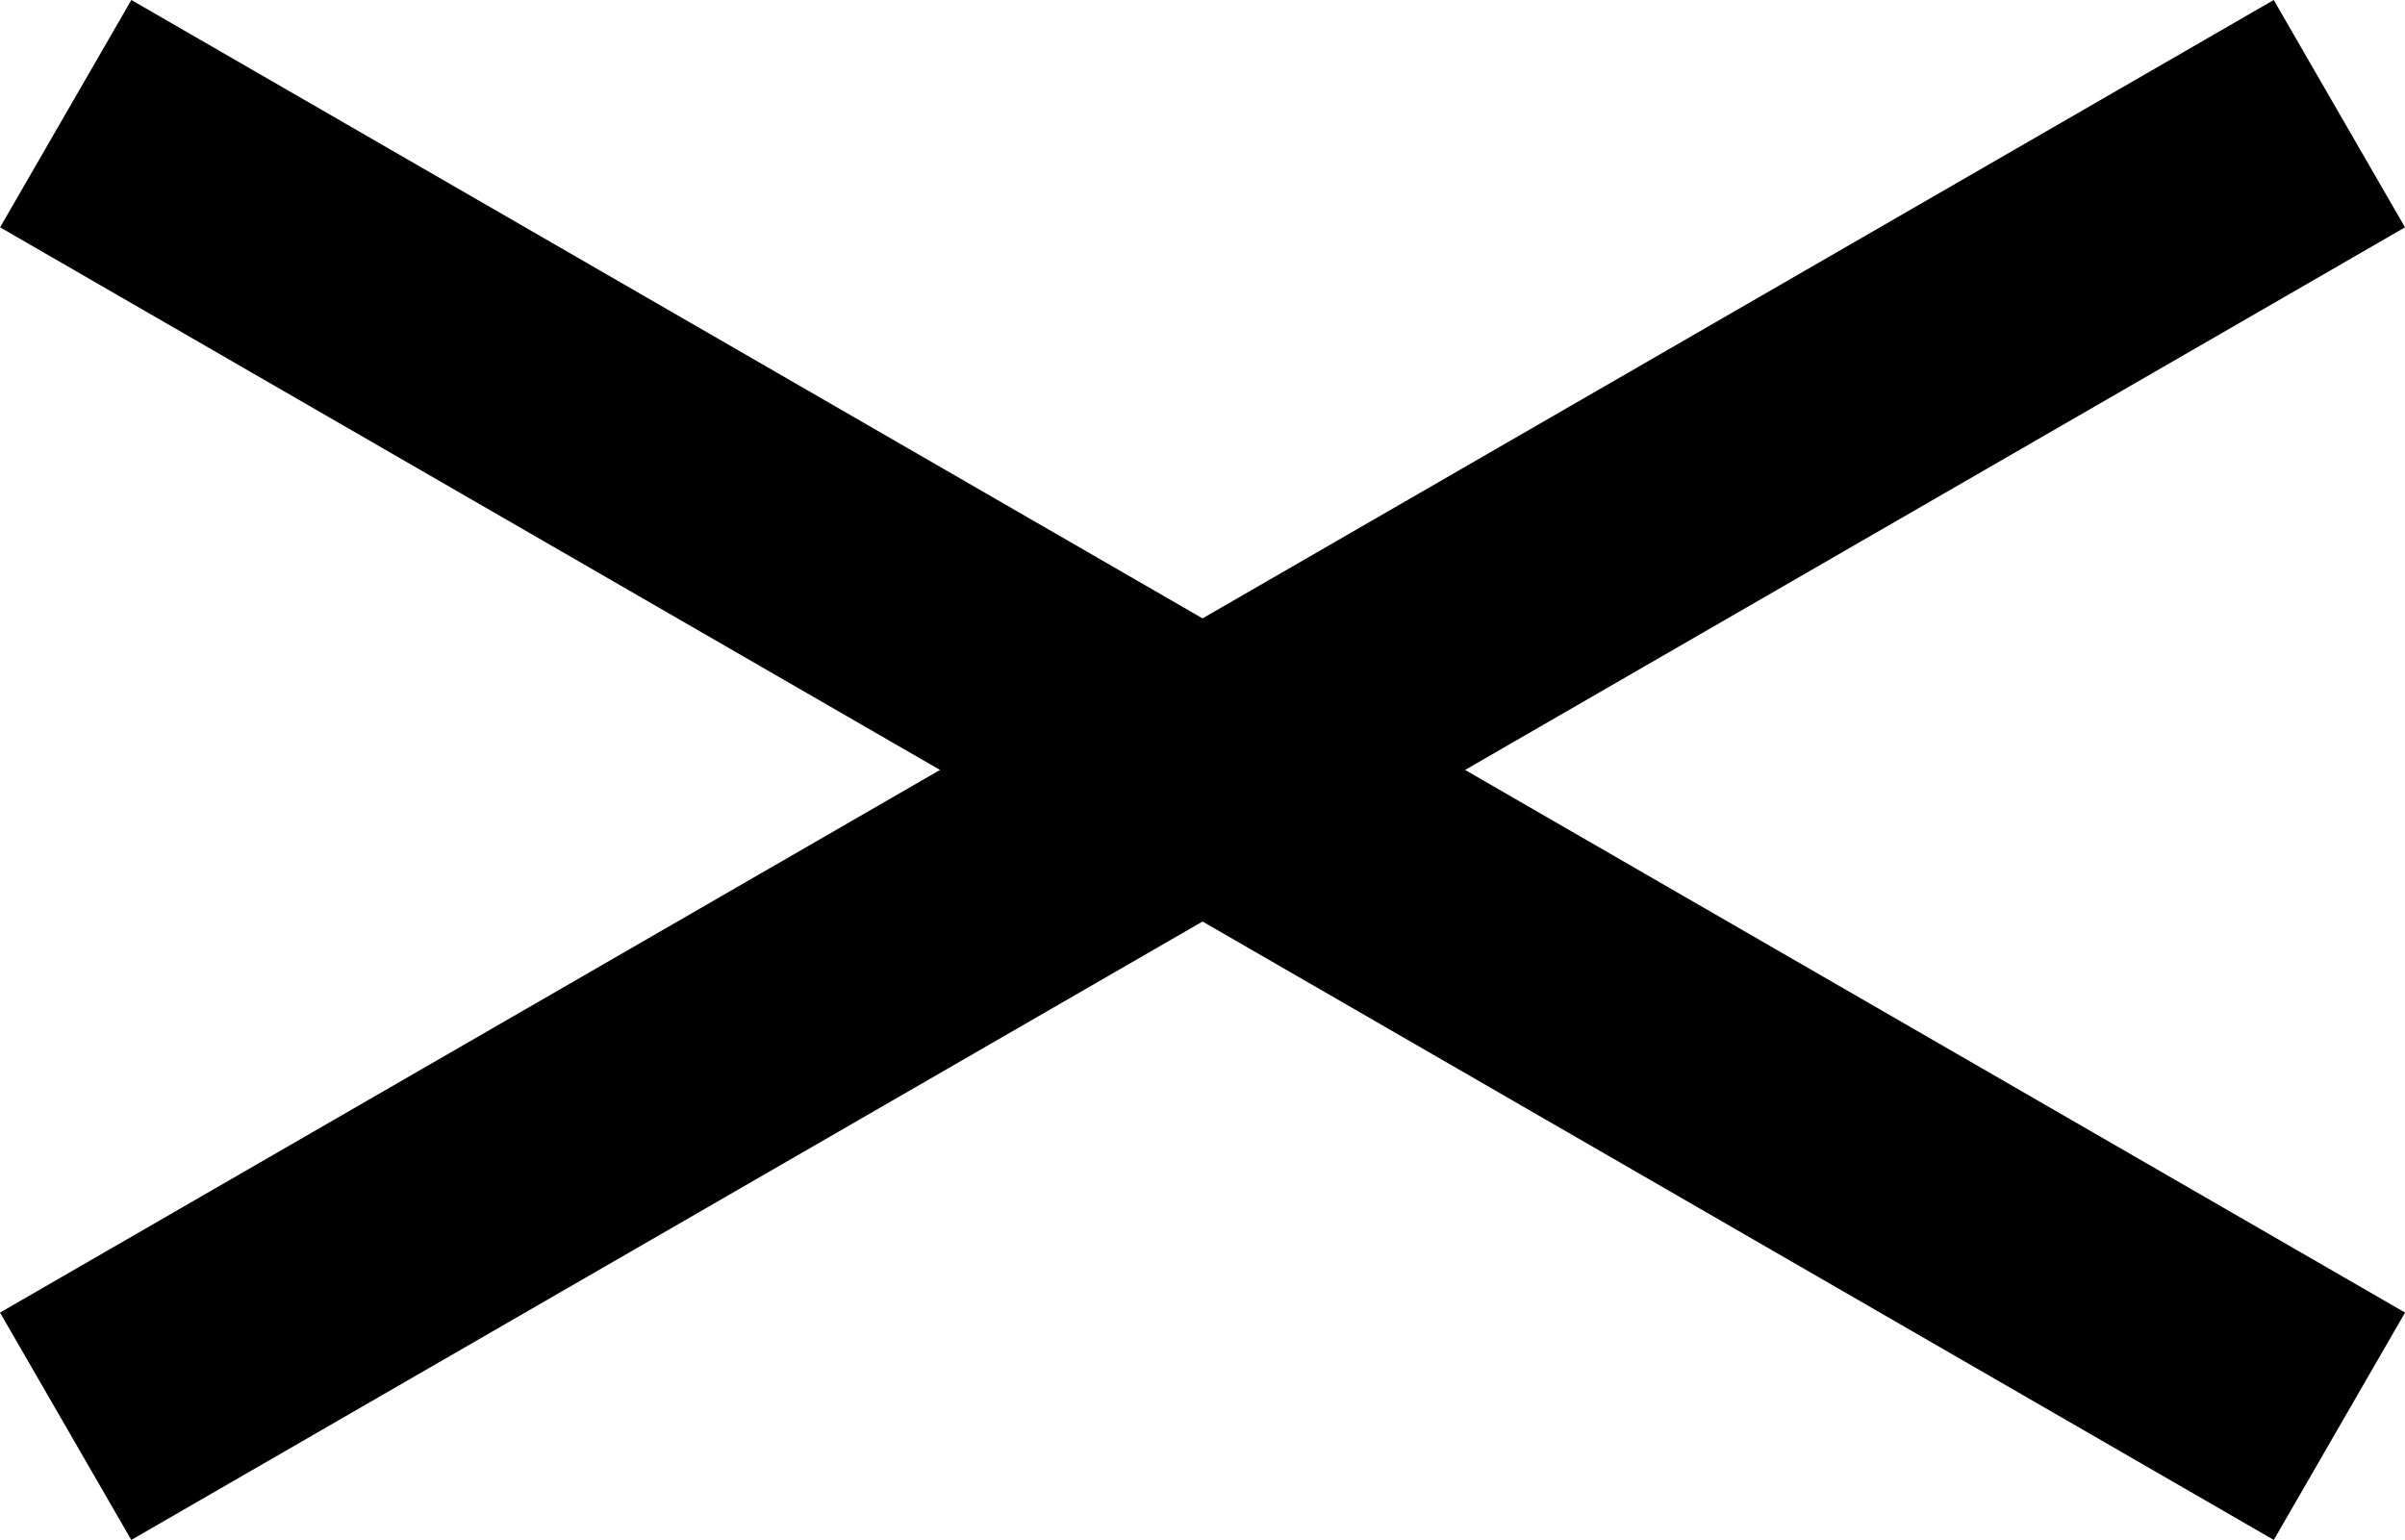
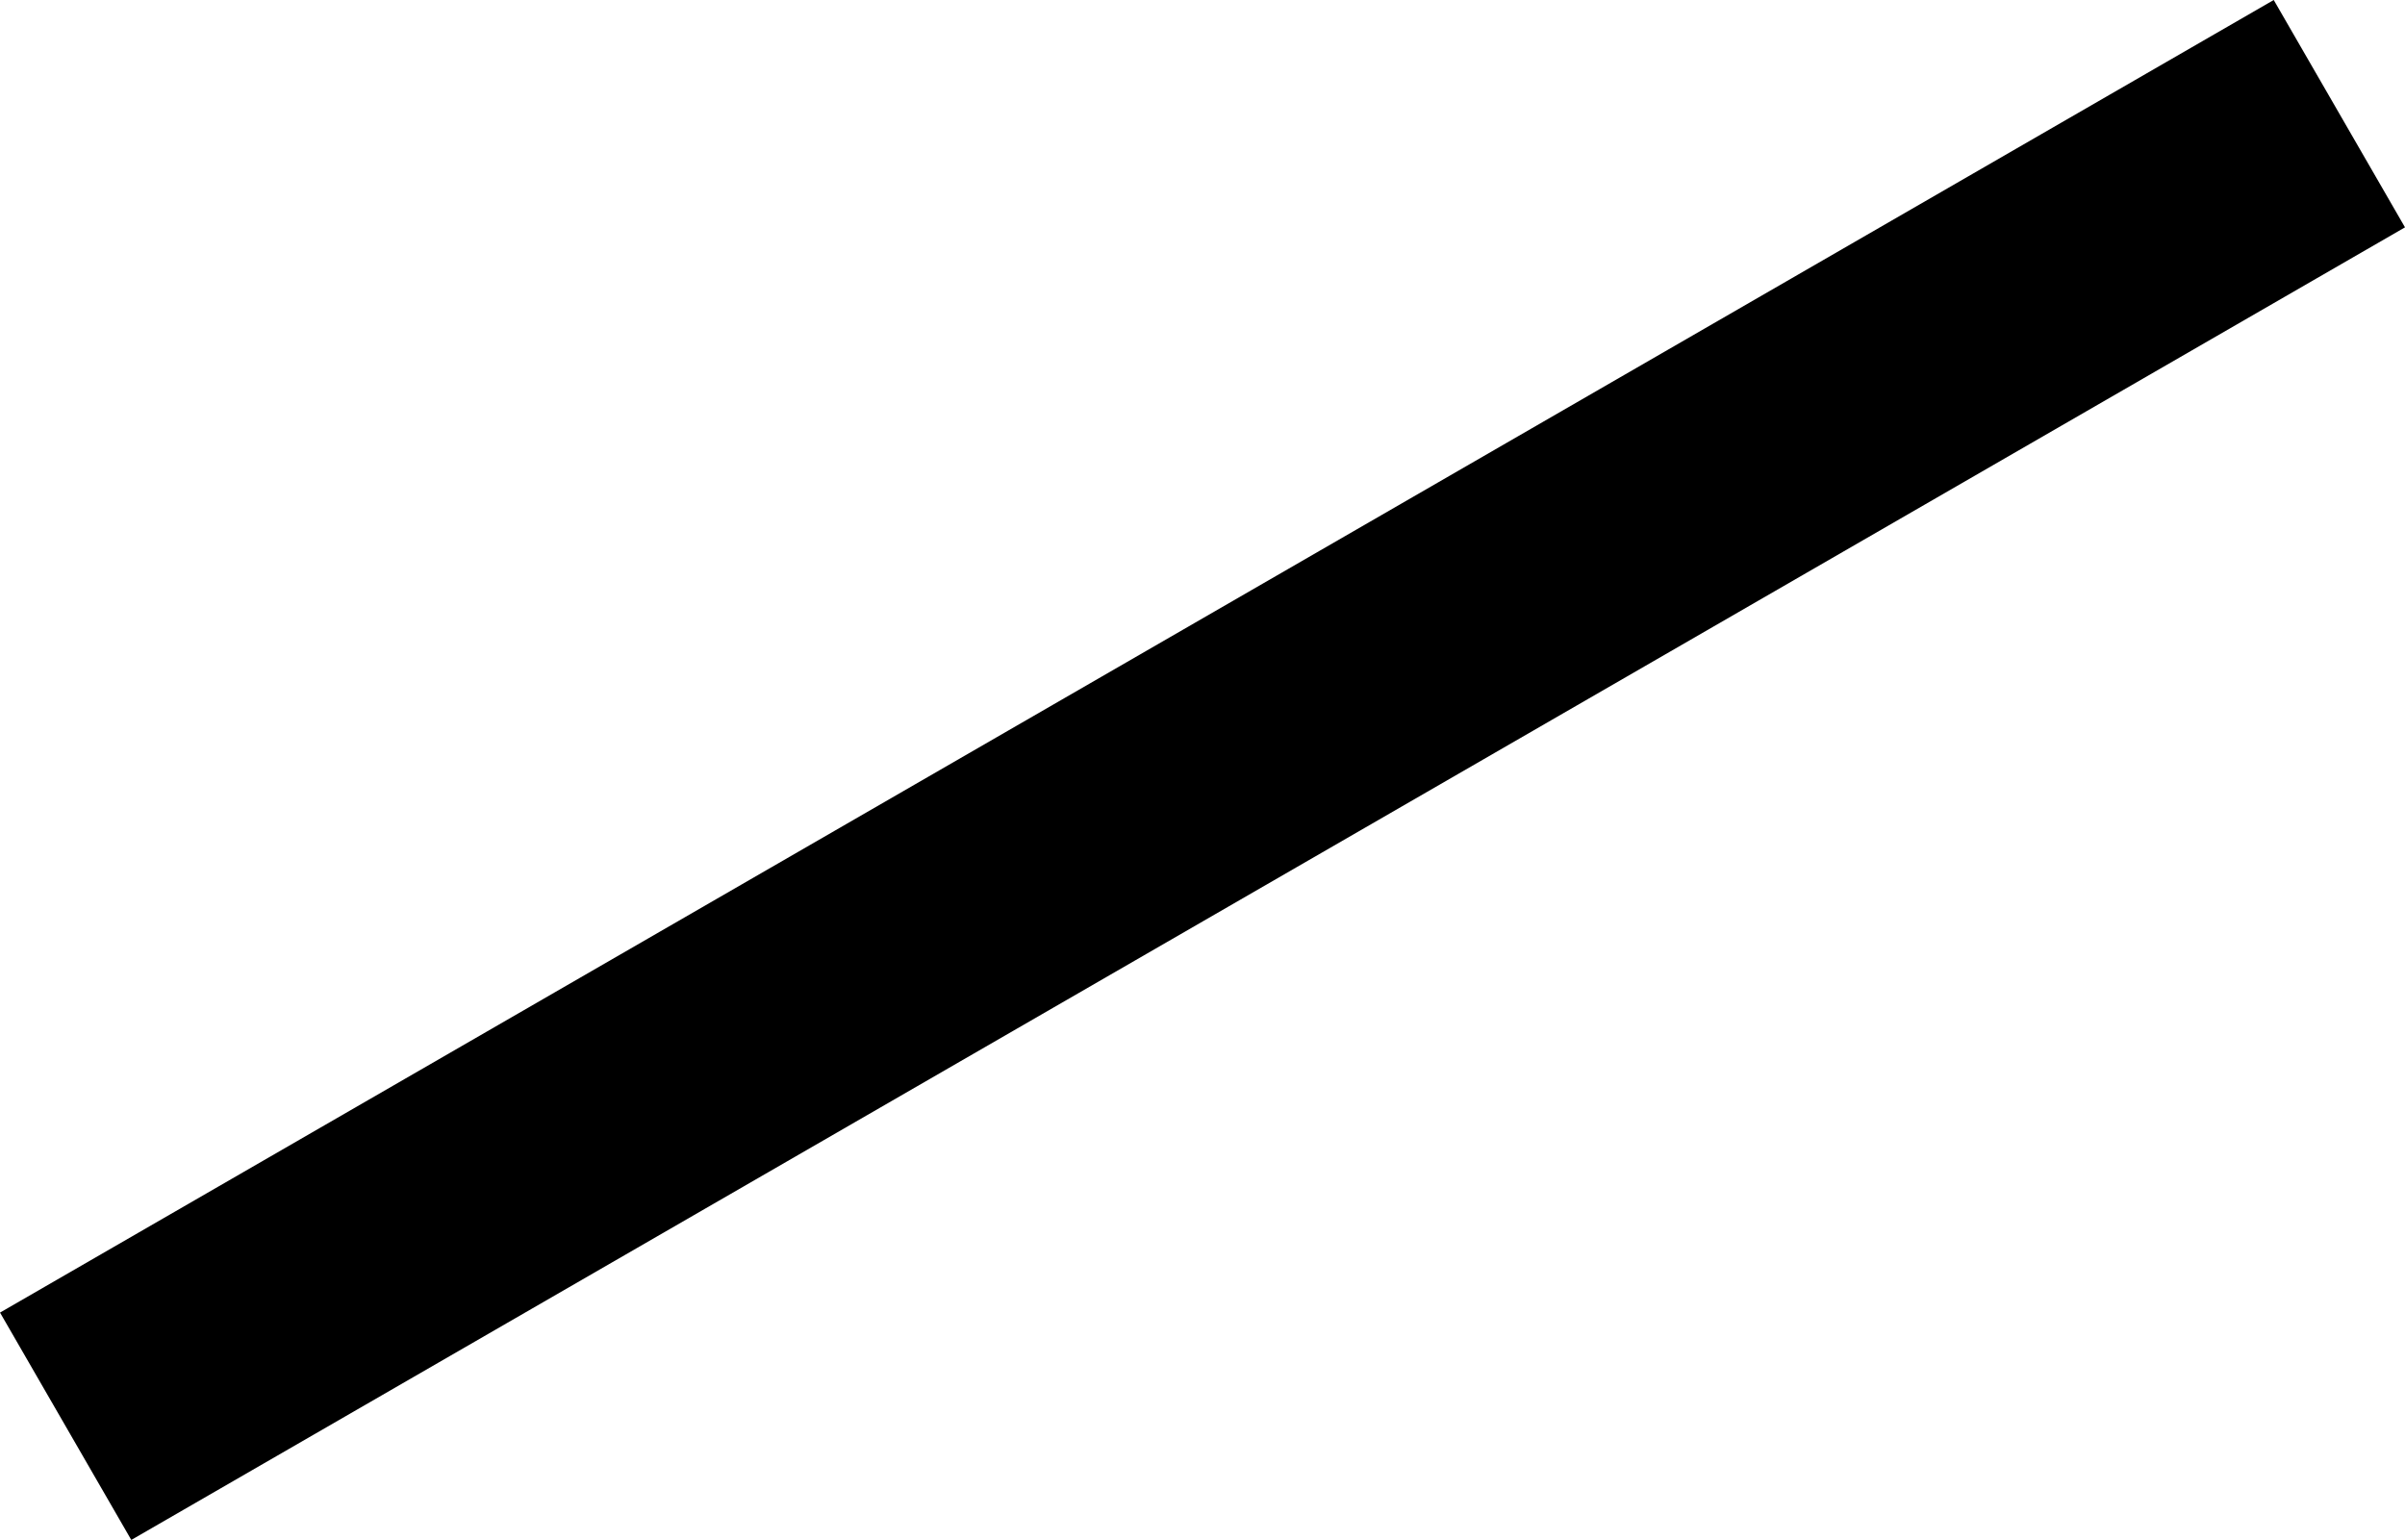
<svg xmlns="http://www.w3.org/2000/svg" width="27.481" height="17.598" viewBox="0 0 27.481 17.598">
  <g id="グループ_761" data-name="グループ 761" transform="translate(-7949.259 86.468)">
    <rect id="長方形_1139" data-name="長方形 1139" width="3" height="30" transform="translate(7975.24 -86.468) rotate(60)" />
-     <rect id="長方形_1304" data-name="長方形 1304" width="3" height="30" transform="translate(7949.26 -83.87) rotate(-60)" />
  </g>
</svg>